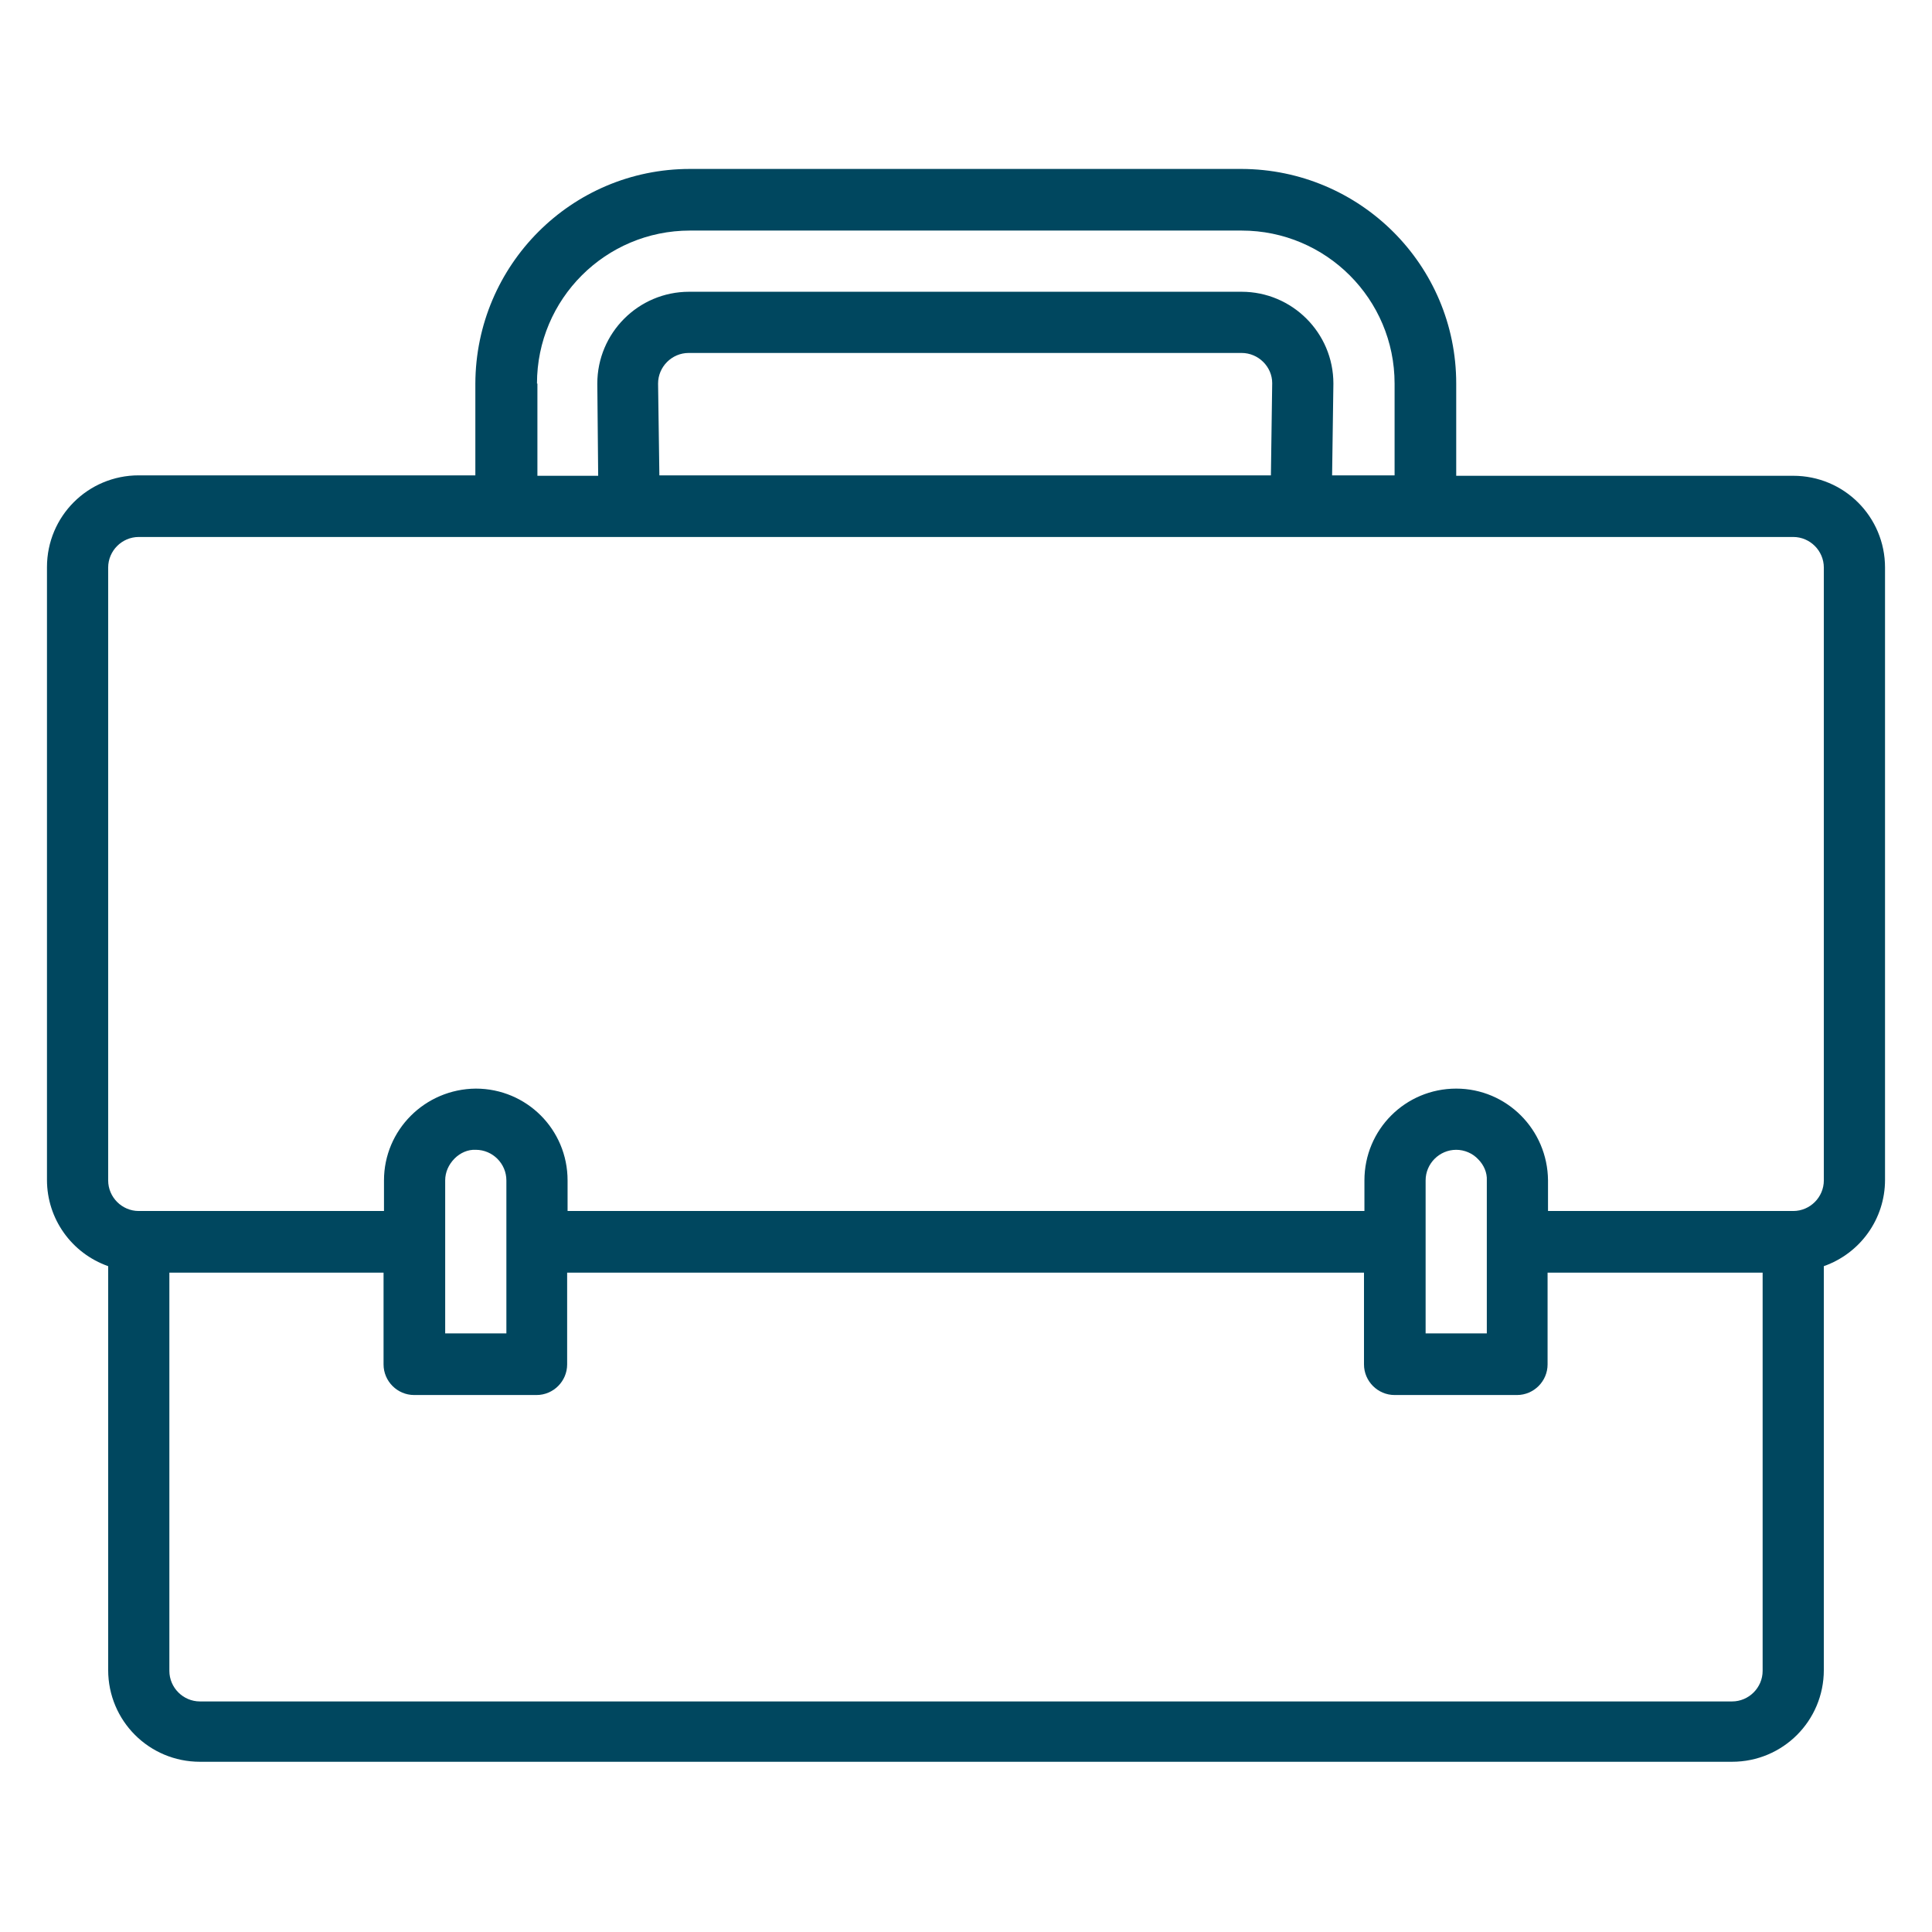
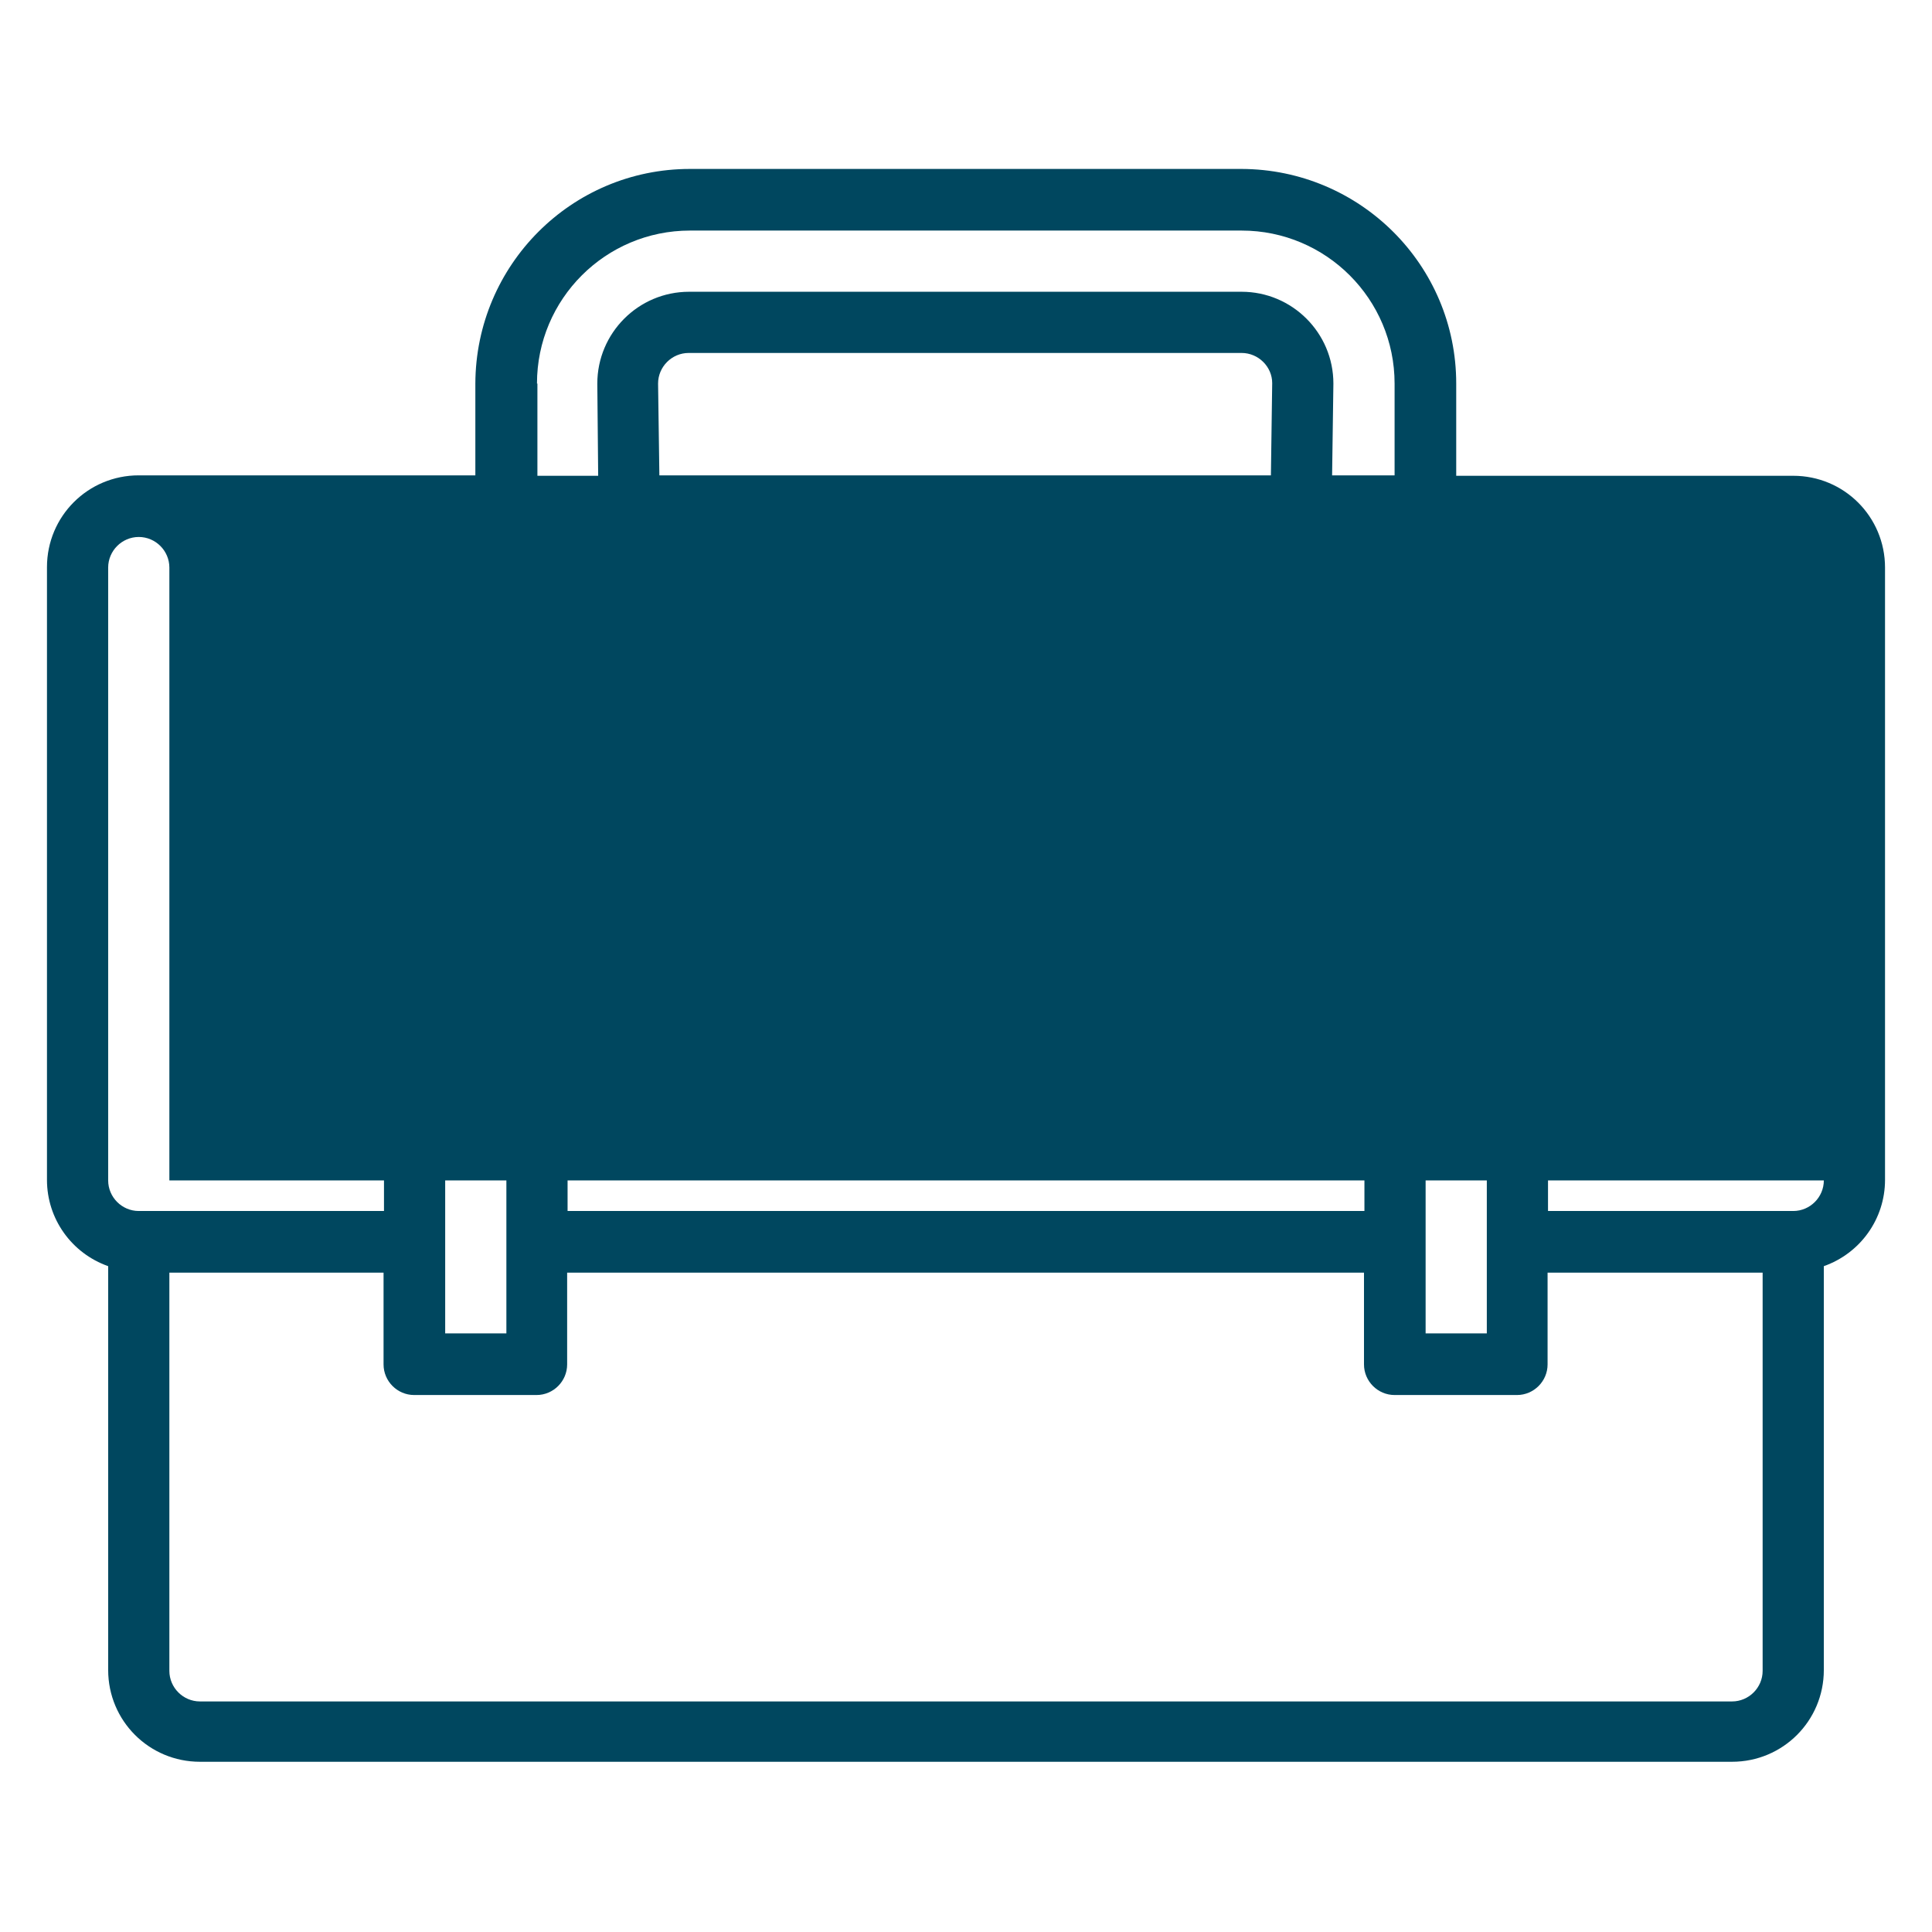
<svg xmlns="http://www.w3.org/2000/svg" version="1.1" id="Capa_1" x="0px" y="0px" viewBox="0 0 448.3 448.3" style="enable-background:new 0 0 448.3 448.3;" xml:space="preserve">
  <style type="text/css">
	.st0{fill:#00475F;}
</style>
  <g>
    <g>
-       <path class="st0" d="M416.1,110.4h-78.2V89c0-27.5-22.3-49.7-49.8-49.8h-128c-27.5,0-49.7,22.3-49.8,49.8v21.3H32.2    c-11.8,0-21.3,9.5-21.3,21.3v142.2c0,9,5.7,17,14.2,20v93.7c0,11.8,9.5,21.3,21.3,21.3h355.5c11.8,0,21.3-9.5,21.3-21.3v-93.7    c8.5-3,14.2-11,14.2-20V131.7C437.4,119.9,427.9,110.4,416.1,110.4z M124.6,89c0-19.6,15.9-35.5,35.5-35.5h128    c19.6,0,35.5,15.9,35.5,35.5v21.3h-14.5l0.3-21.3c0-11.8-9.6-21.3-21.3-21.3H159.9c-11.8,0-21.3,9.6-21.3,21.3v0.1l0.2,21.3h-14.1    V89z M295.2,88.9l-0.3,21.4H153L152.7,89c0-3.9,3.2-7.1,7.1-7.1h128.3C292,81.9,295.2,85.1,295.2,88.9z M409,387.7    c0,3.9-3.2,7.1-7.1,7.1H46.4c-3.9,0-7.1-3.2-7.1-7.1v-92.4H89v21.3c0,3.9,3.2,7.1,7.1,7.1h28.4c3.9,0,7.1-3.2,7.1-7.1v-21.3h184.9    v21.3c0,3.9,3.2,7.1,7.1,7.1h28.4c3.9,0,7.1-3.2,7.1-7.1v-21.3H409V387.7z M103.3,309.4v-35.5c0-1.9,0.8-3.7,2.2-5.1    c1.3-1.3,3.1-2.1,4.9-2c3.9,0,7.1,3.2,7.1,7.1v14.2v21.3H103.3z M330.8,309.4v-35.5c0-3.9,3.2-7.1,7.1-7.1c1.9,0,3.8,0.8,5.1,2.2    c1.3,1.3,2.1,3.1,2,4.9v14.2v21.3H330.8z M423.2,273.9c0,3.9-3.2,7.1-7.1,7.1h-56.9v-7.1c-0.1-11.8-9.6-21.3-21.3-21.3    c-11.8,0-21.3,9.5-21.3,21.3v7.1H131.7v-7.1c0-11.8-9.5-21.3-21.3-21.3c-11.8,0.1-21.3,9.6-21.3,21.3v7.1H32.2    c-3.9,0-7.1-3.2-7.1-7.1V131.7c0-3.9,3.2-7.1,7.1-7.1h383.9c3.9,0,7.1,3.2,7.1,7.1V273.9z" />
+       <path class="st0" d="M416.1,110.4h-78.2V89c0-27.5-22.3-49.7-49.8-49.8h-128c-27.5,0-49.7,22.3-49.8,49.8v21.3H32.2    c-11.8,0-21.3,9.5-21.3,21.3v142.2c0,9,5.7,17,14.2,20v93.7c0,11.8,9.5,21.3,21.3,21.3h355.5c11.8,0,21.3-9.5,21.3-21.3v-93.7    c8.5-3,14.2-11,14.2-20V131.7C437.4,119.9,427.9,110.4,416.1,110.4z M124.6,89c0-19.6,15.9-35.5,35.5-35.5h128    c19.6,0,35.5,15.9,35.5,35.5v21.3h-14.5l0.3-21.3c0-11.8-9.6-21.3-21.3-21.3H159.9c-11.8,0-21.3,9.6-21.3,21.3v0.1l0.2,21.3h-14.1    V89z M295.2,88.9l-0.3,21.4H153L152.7,89c0-3.9,3.2-7.1,7.1-7.1h128.3C292,81.9,295.2,85.1,295.2,88.9z M409,387.7    c0,3.9-3.2,7.1-7.1,7.1H46.4c-3.9,0-7.1-3.2-7.1-7.1v-92.4H89v21.3c0,3.9,3.2,7.1,7.1,7.1h28.4c3.9,0,7.1-3.2,7.1-7.1v-21.3h184.9    v21.3c0,3.9,3.2,7.1,7.1,7.1h28.4c3.9,0,7.1-3.2,7.1-7.1v-21.3H409V387.7z M103.3,309.4v-35.5c0-1.9,0.8-3.7,2.2-5.1    c1.3-1.3,3.1-2.1,4.9-2c3.9,0,7.1,3.2,7.1,7.1v14.2v21.3H103.3z M330.8,309.4v-35.5c0-3.9,3.2-7.1,7.1-7.1c1.9,0,3.8,0.8,5.1,2.2    c1.3,1.3,2.1,3.1,2,4.9v14.2v21.3H330.8z M423.2,273.9c0,3.9-3.2,7.1-7.1,7.1h-56.9v-7.1c-0.1-11.8-9.6-21.3-21.3-21.3    c-11.8,0-21.3,9.5-21.3,21.3v7.1H131.7v-7.1c0-11.8-9.5-21.3-21.3-21.3c-11.8,0.1-21.3,9.6-21.3,21.3v7.1H32.2    c-3.9,0-7.1-3.2-7.1-7.1V131.7c0-3.9,3.2-7.1,7.1-7.1c3.9,0,7.1,3.2,7.1,7.1V273.9z" />
    </g>
  </g>
</svg>